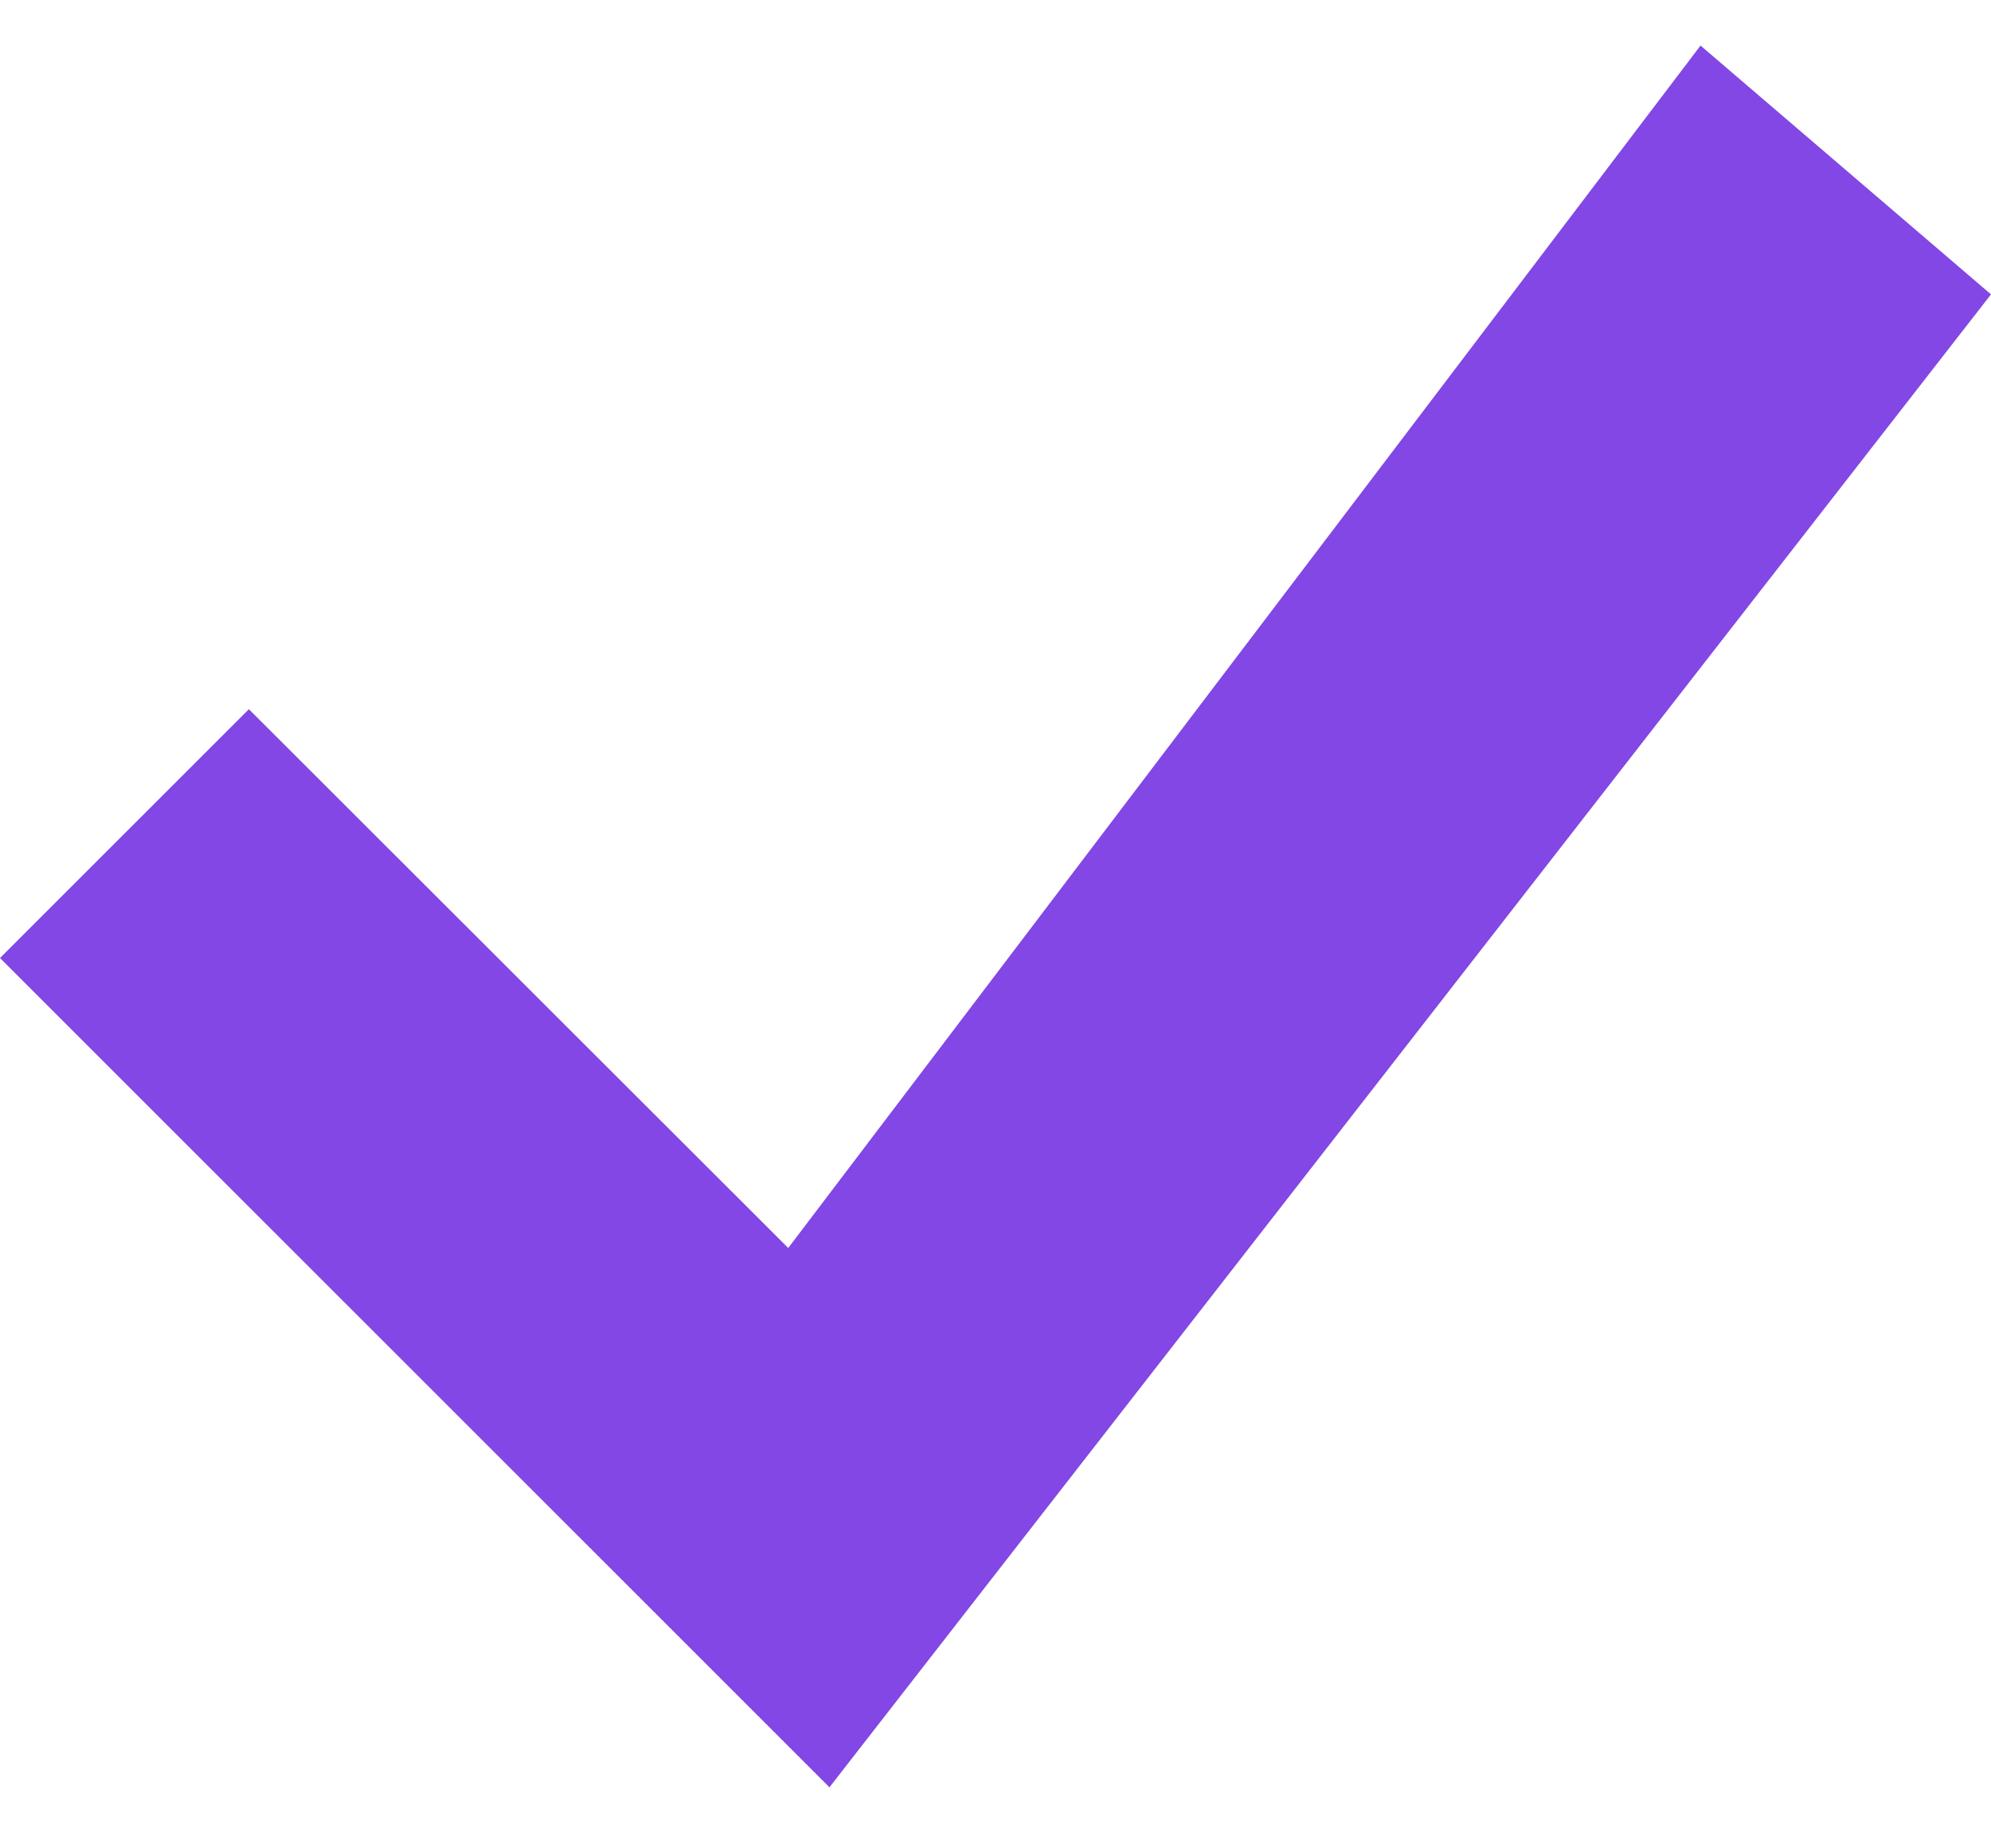
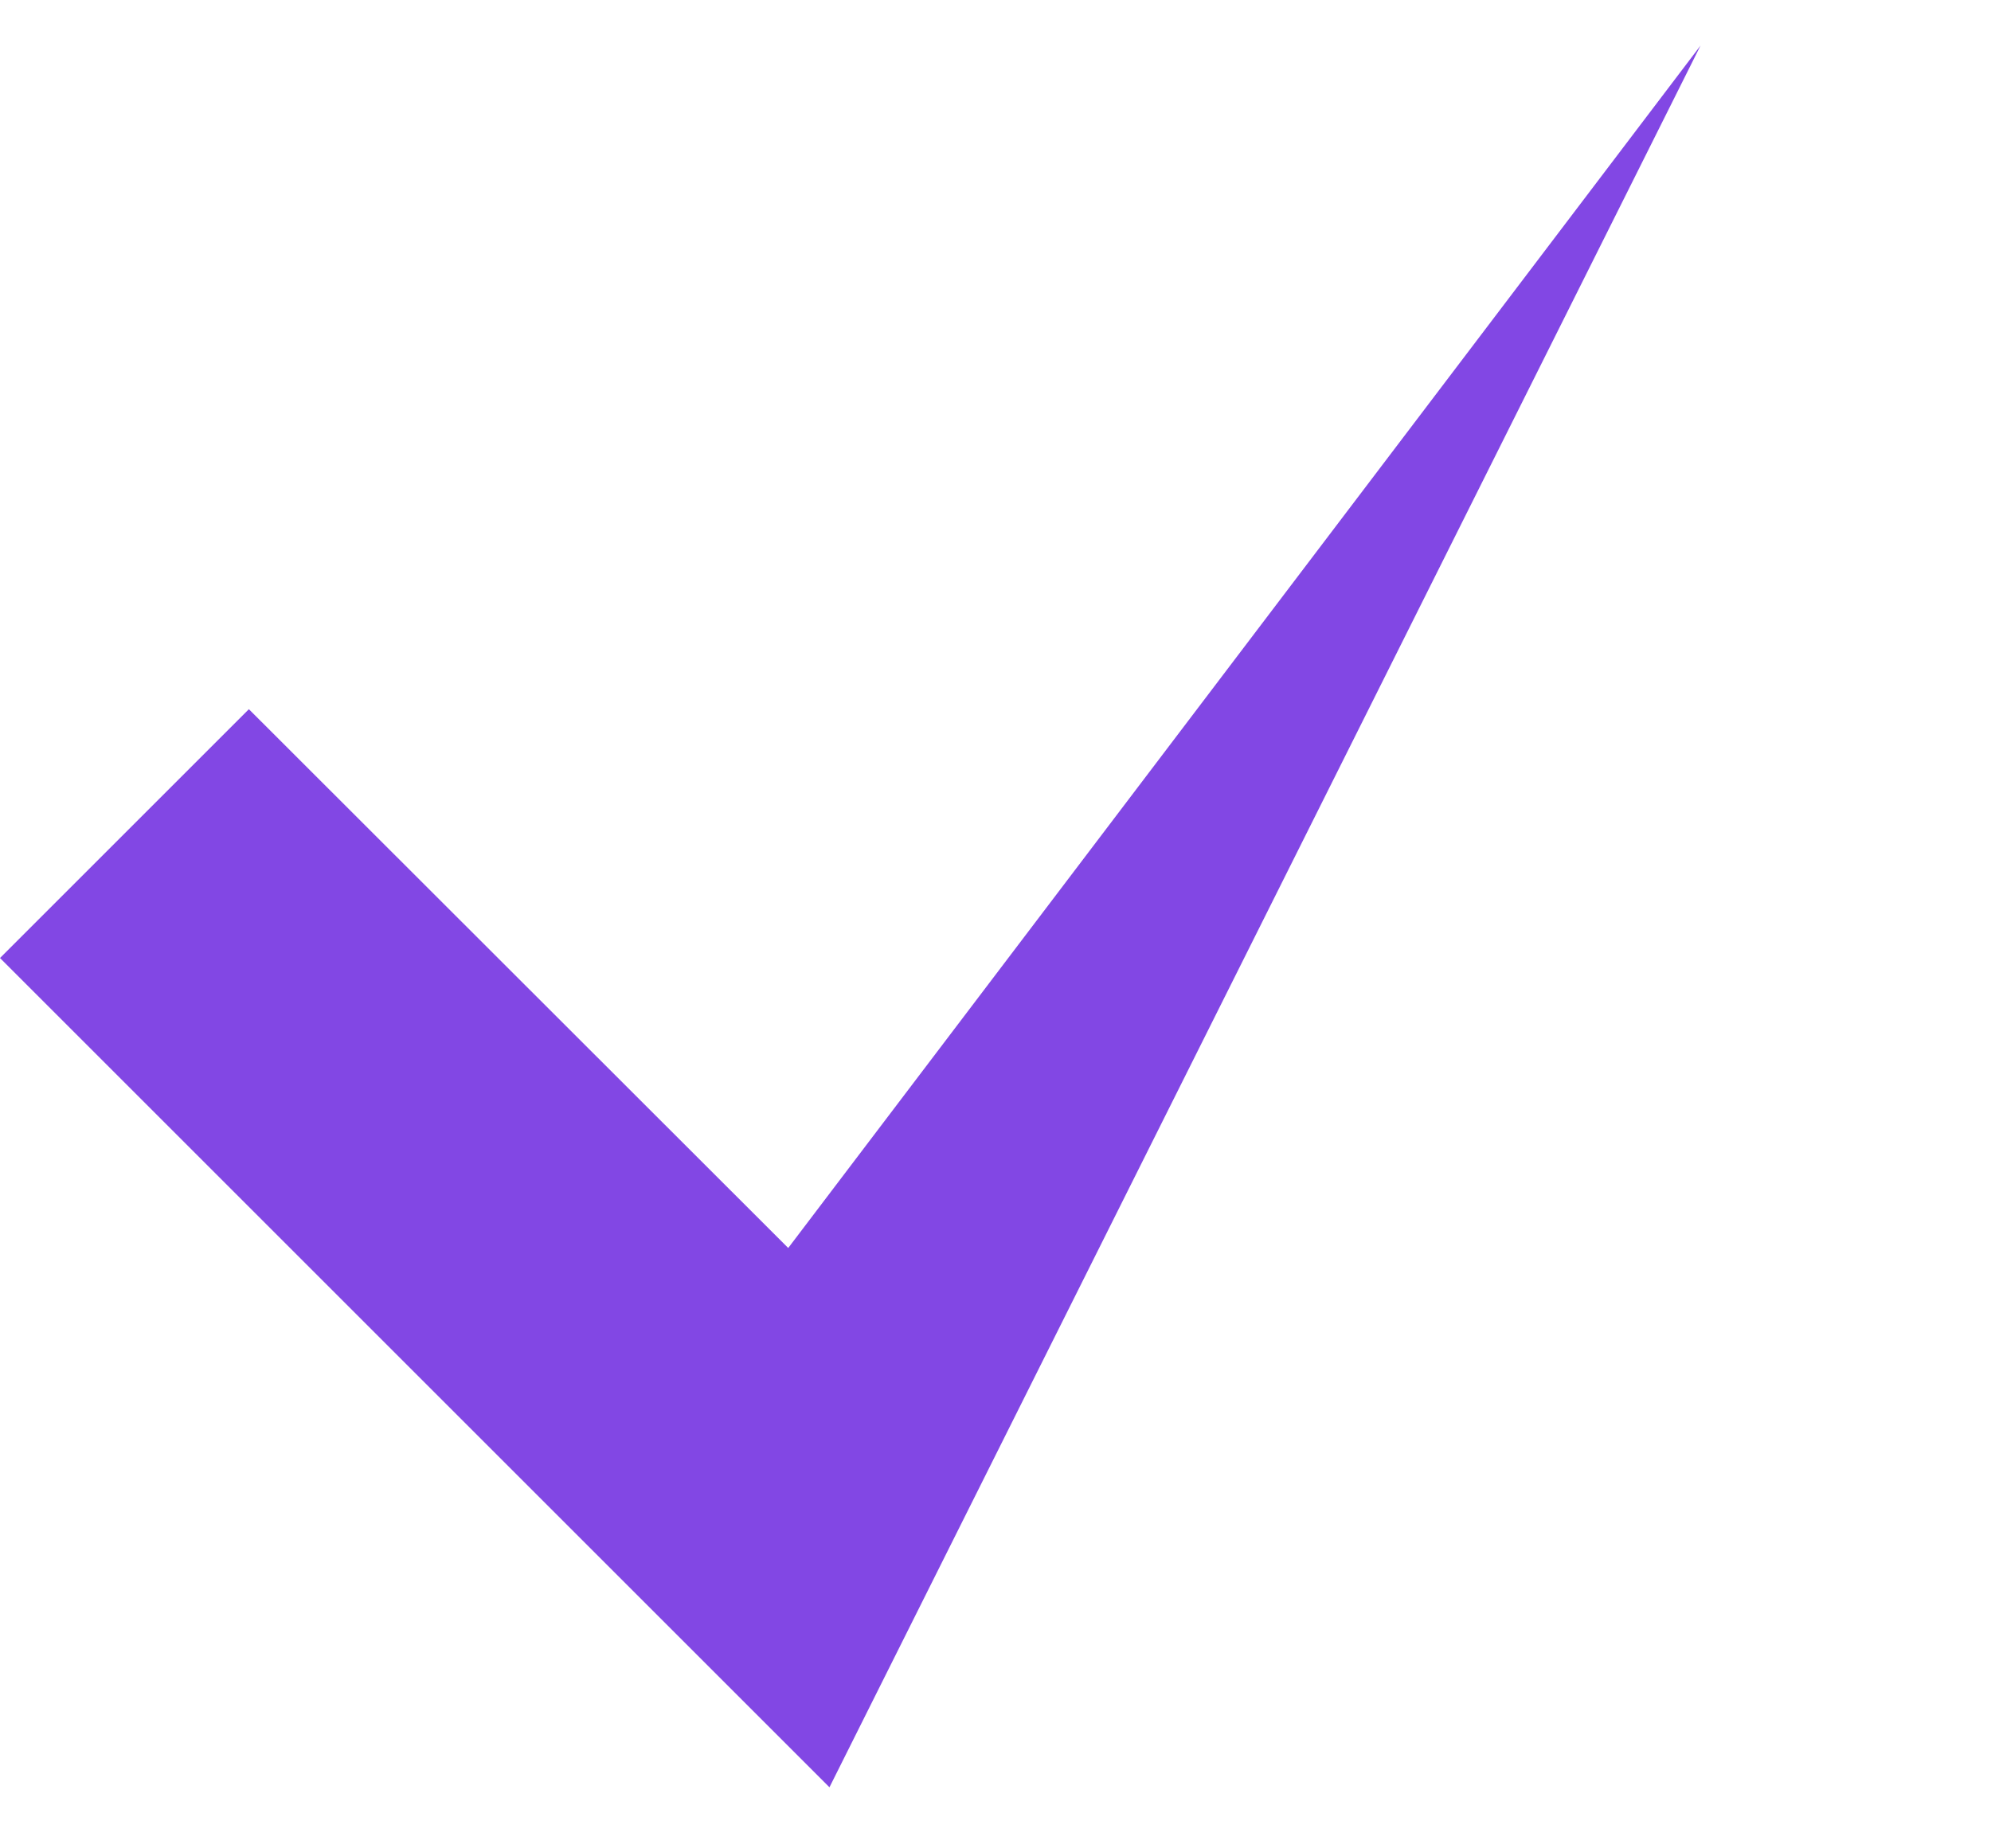
<svg xmlns="http://www.w3.org/2000/svg" width="28" height="26" viewBox="0 0 28 26" fill="none">
-   <path d="M23.915 0.641L11.085 17.555L3.5 9.976L0 13.476L11.665 25.141L28 4.141L23.915 0.641Z" fill="#8247E4" />
+   <path d="M23.915 0.641L11.085 17.555L3.5 9.976L0 13.476L11.665 25.141L23.915 0.641Z" fill="#8247E4" />
</svg>